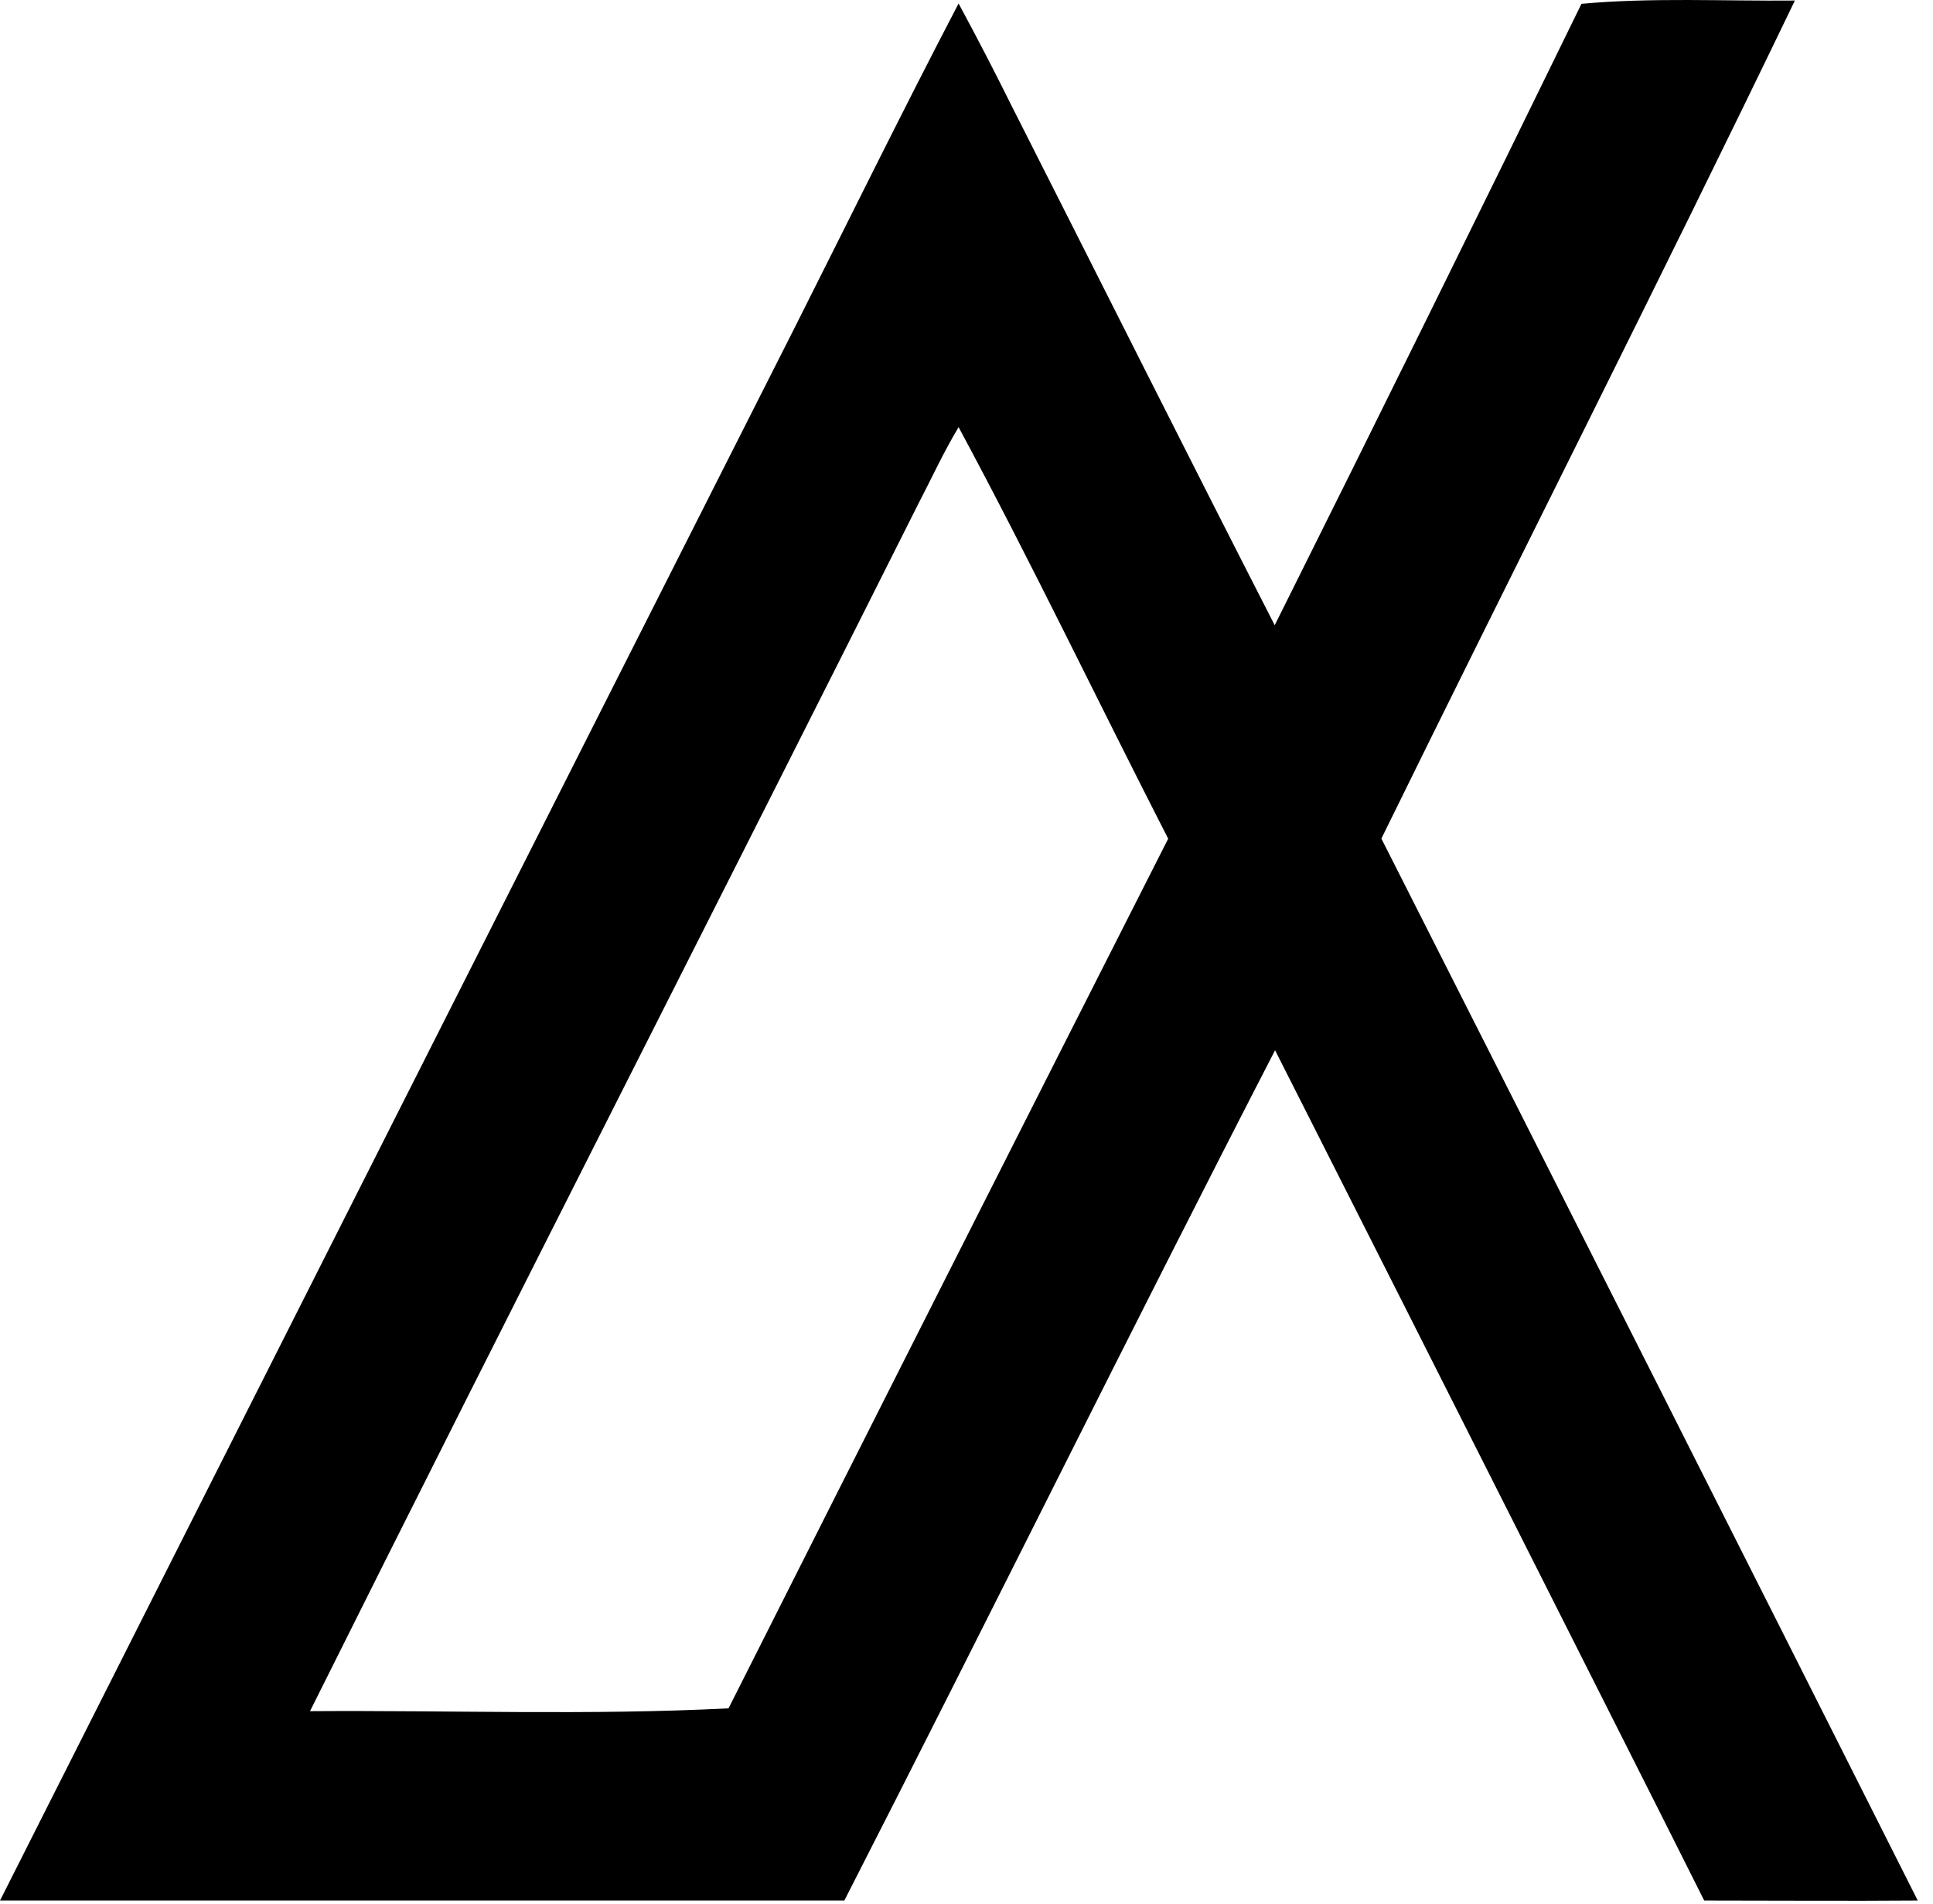
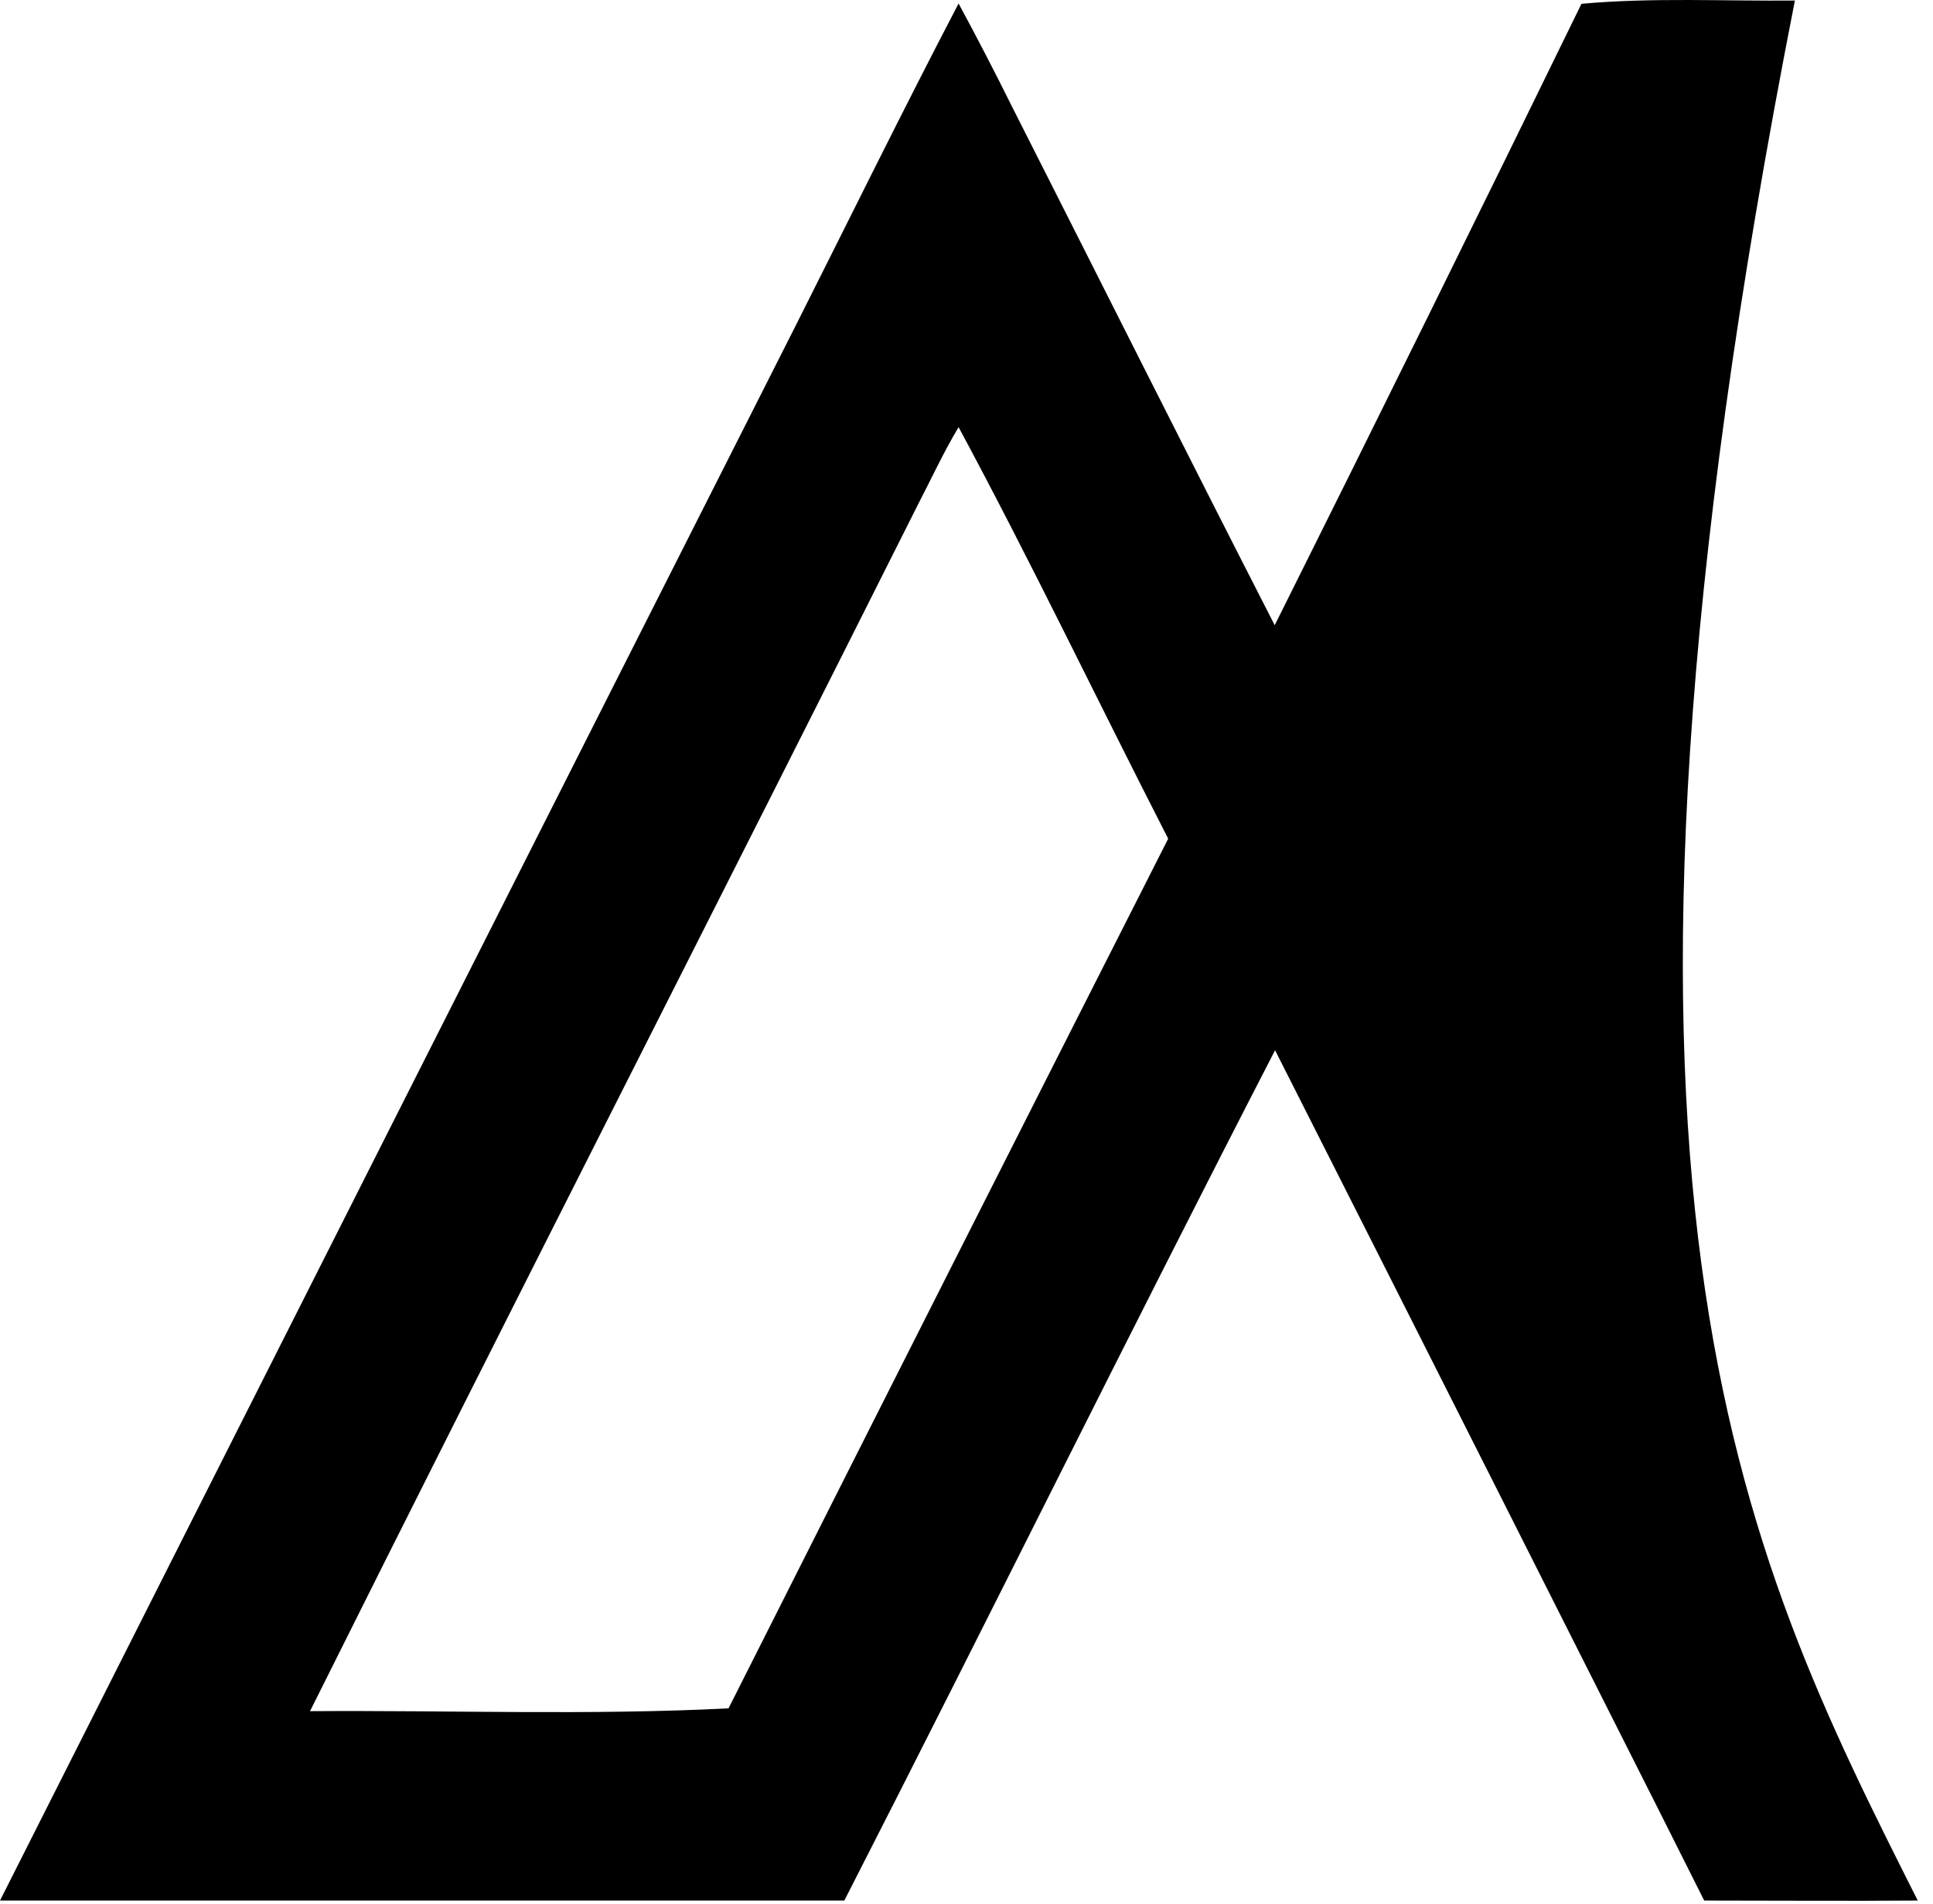
<svg xmlns="http://www.w3.org/2000/svg" width="65" height="64" viewBox="0 0 65 64" fill="none">
-   <path d="M53.179 0.128C55.564 -0.089 57.964 0.041 60.356 0.018C55.811 9.45 51.065 18.791 46.451 28.193C52.473 40.078 58.485 51.979 64.487 63.896C62.09 63.915 59.698 63.896 57.306 63.896C55.187 59.666 53.046 55.449 50.92 51.223C48.242 45.916 45.561 40.611 42.876 35.309C37.977 44.807 33.257 54.387 28.392 63.896C18.93 63.896 9.463 63.896 0 63.896C8.897 46.266 17.802 28.643 26.715 11.029C28.552 7.385 30.347 3.73 32.234 0.117C32.85 1.258 33.443 2.399 34.025 3.574C36.973 9.389 39.89 15.212 42.864 21.02C46.333 14.073 49.771 7.109 53.179 0.128ZM30.876 16.947C24.083 30.487 17.184 43.974 10.425 57.529C15.115 57.495 19.812 57.673 24.498 57.434C29.412 47.682 34.34 37.936 39.282 28.197C36.916 23.58 34.687 18.917 32.234 14.36C31.724 15.212 31.325 16.083 30.876 16.947Z" fill="black" />
+   <path d="M53.179 0.128C55.564 -0.089 57.964 0.041 60.356 0.018C52.473 40.078 58.485 51.979 64.487 63.896C62.09 63.915 59.698 63.896 57.306 63.896C55.187 59.666 53.046 55.449 50.92 51.223C48.242 45.916 45.561 40.611 42.876 35.309C37.977 44.807 33.257 54.387 28.392 63.896C18.93 63.896 9.463 63.896 0 63.896C8.897 46.266 17.802 28.643 26.715 11.029C28.552 7.385 30.347 3.73 32.234 0.117C32.85 1.258 33.443 2.399 34.025 3.574C36.973 9.389 39.89 15.212 42.864 21.02C46.333 14.073 49.771 7.109 53.179 0.128ZM30.876 16.947C24.083 30.487 17.184 43.974 10.425 57.529C15.115 57.495 19.812 57.673 24.498 57.434C29.412 47.682 34.34 37.936 39.282 28.197C36.916 23.58 34.687 18.917 32.234 14.36C31.724 15.212 31.325 16.083 30.876 16.947Z" fill="black" />
</svg>